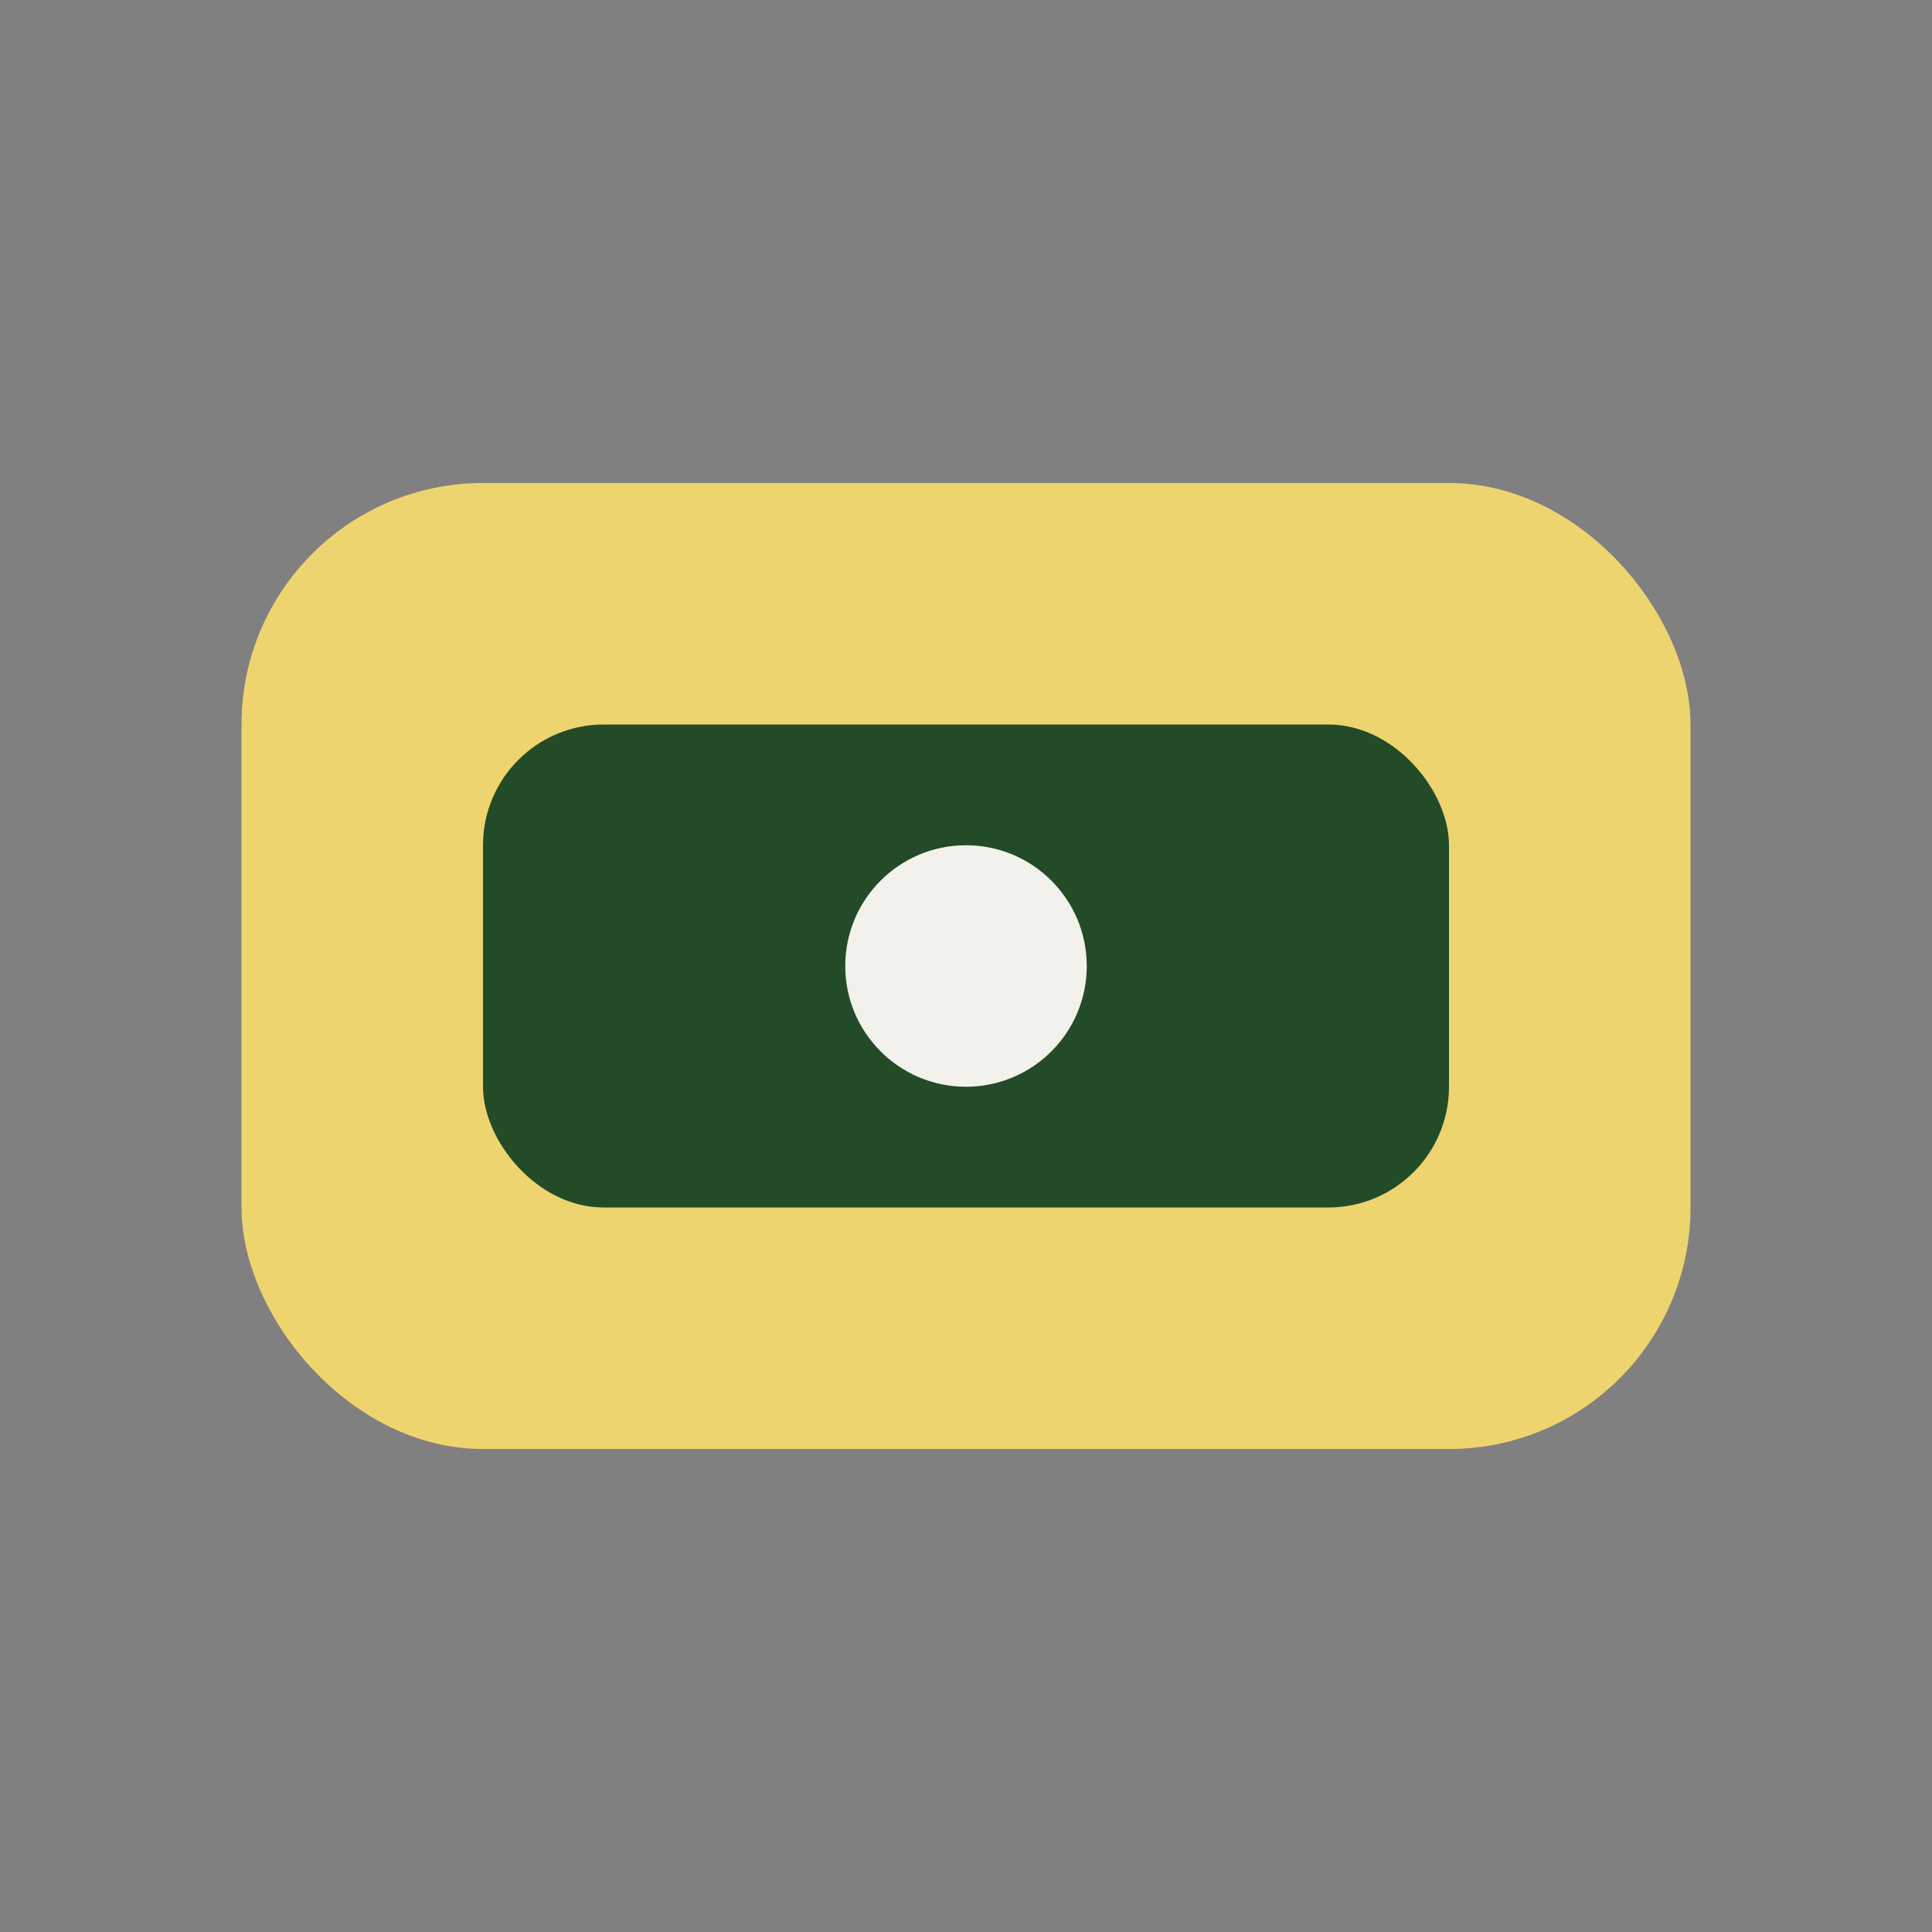
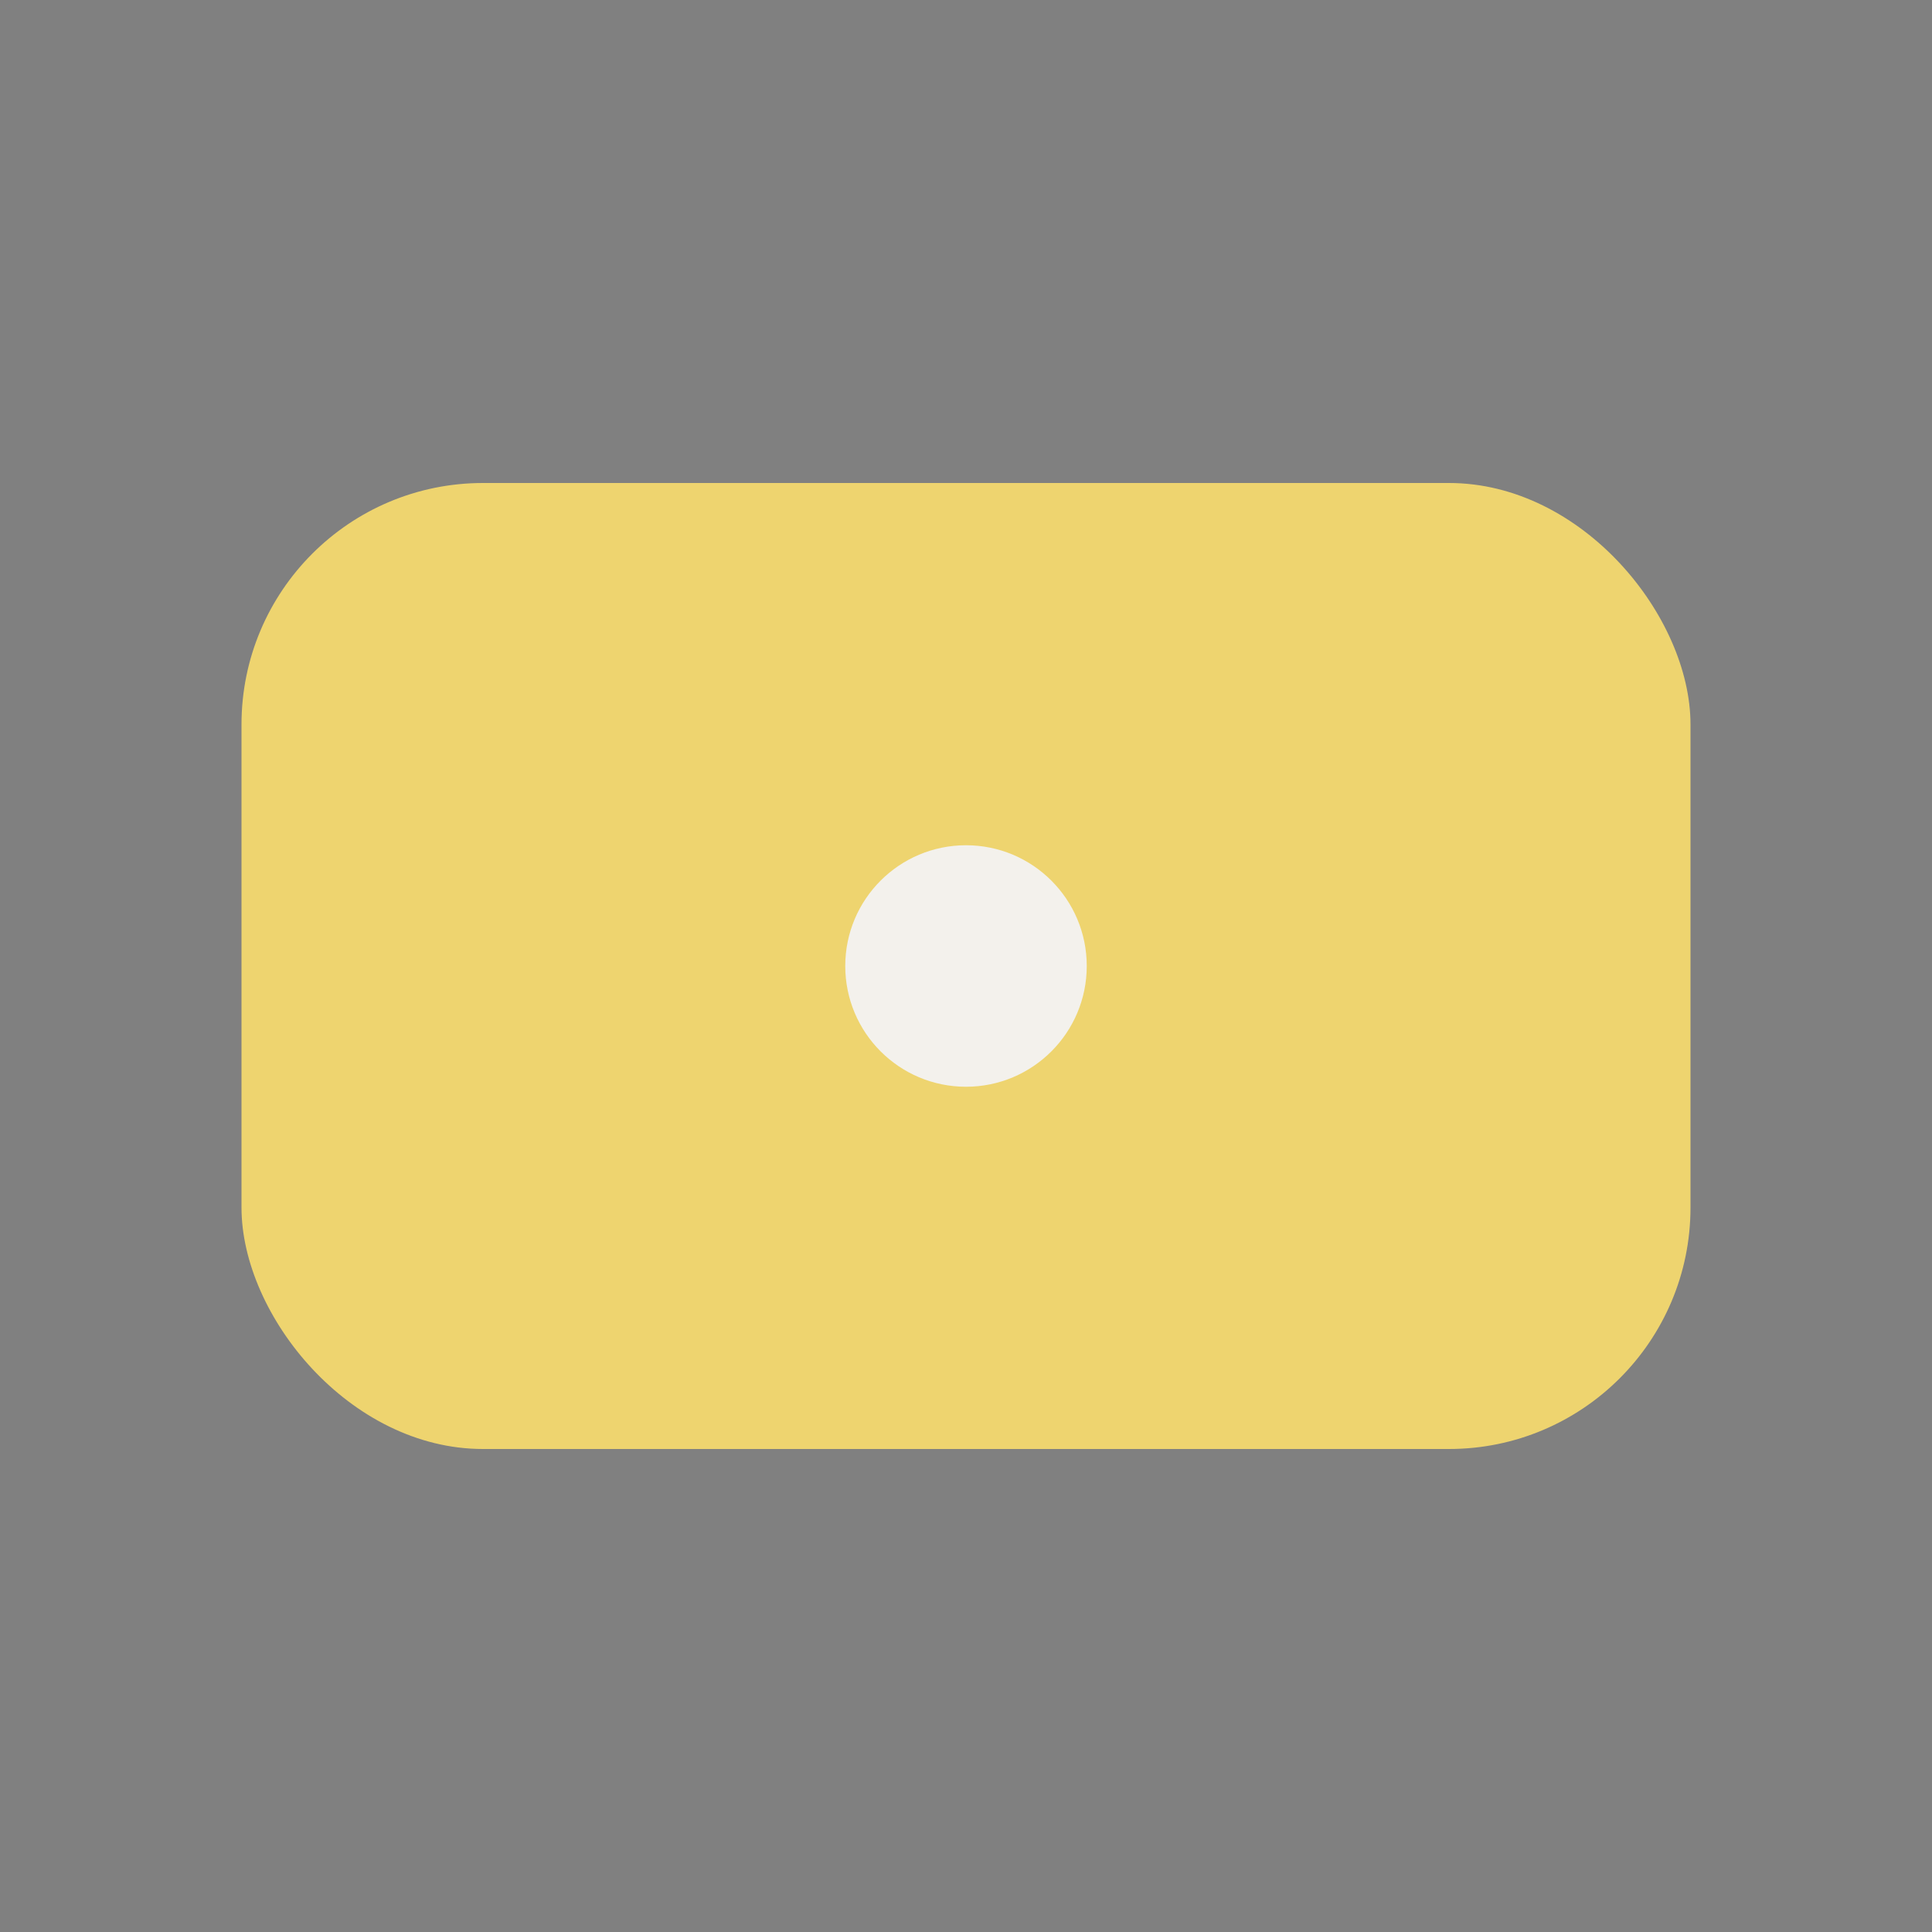
<svg xmlns="http://www.w3.org/2000/svg" width="32" height="32" viewBox="0 0 32 32">
  <rect x="0" y="0" width="32" height="32" fill="#808080" stroke="none" />
  <rect x="4" y="8" width="24" height="16" rx="4" fill="#EED46F" />
-   <rect x="8" y="12" width="16" height="8" rx="2" fill="#234B27" />
  <circle cx="16" cy="16" r="2" fill="#F3F1EC" />
</svg>